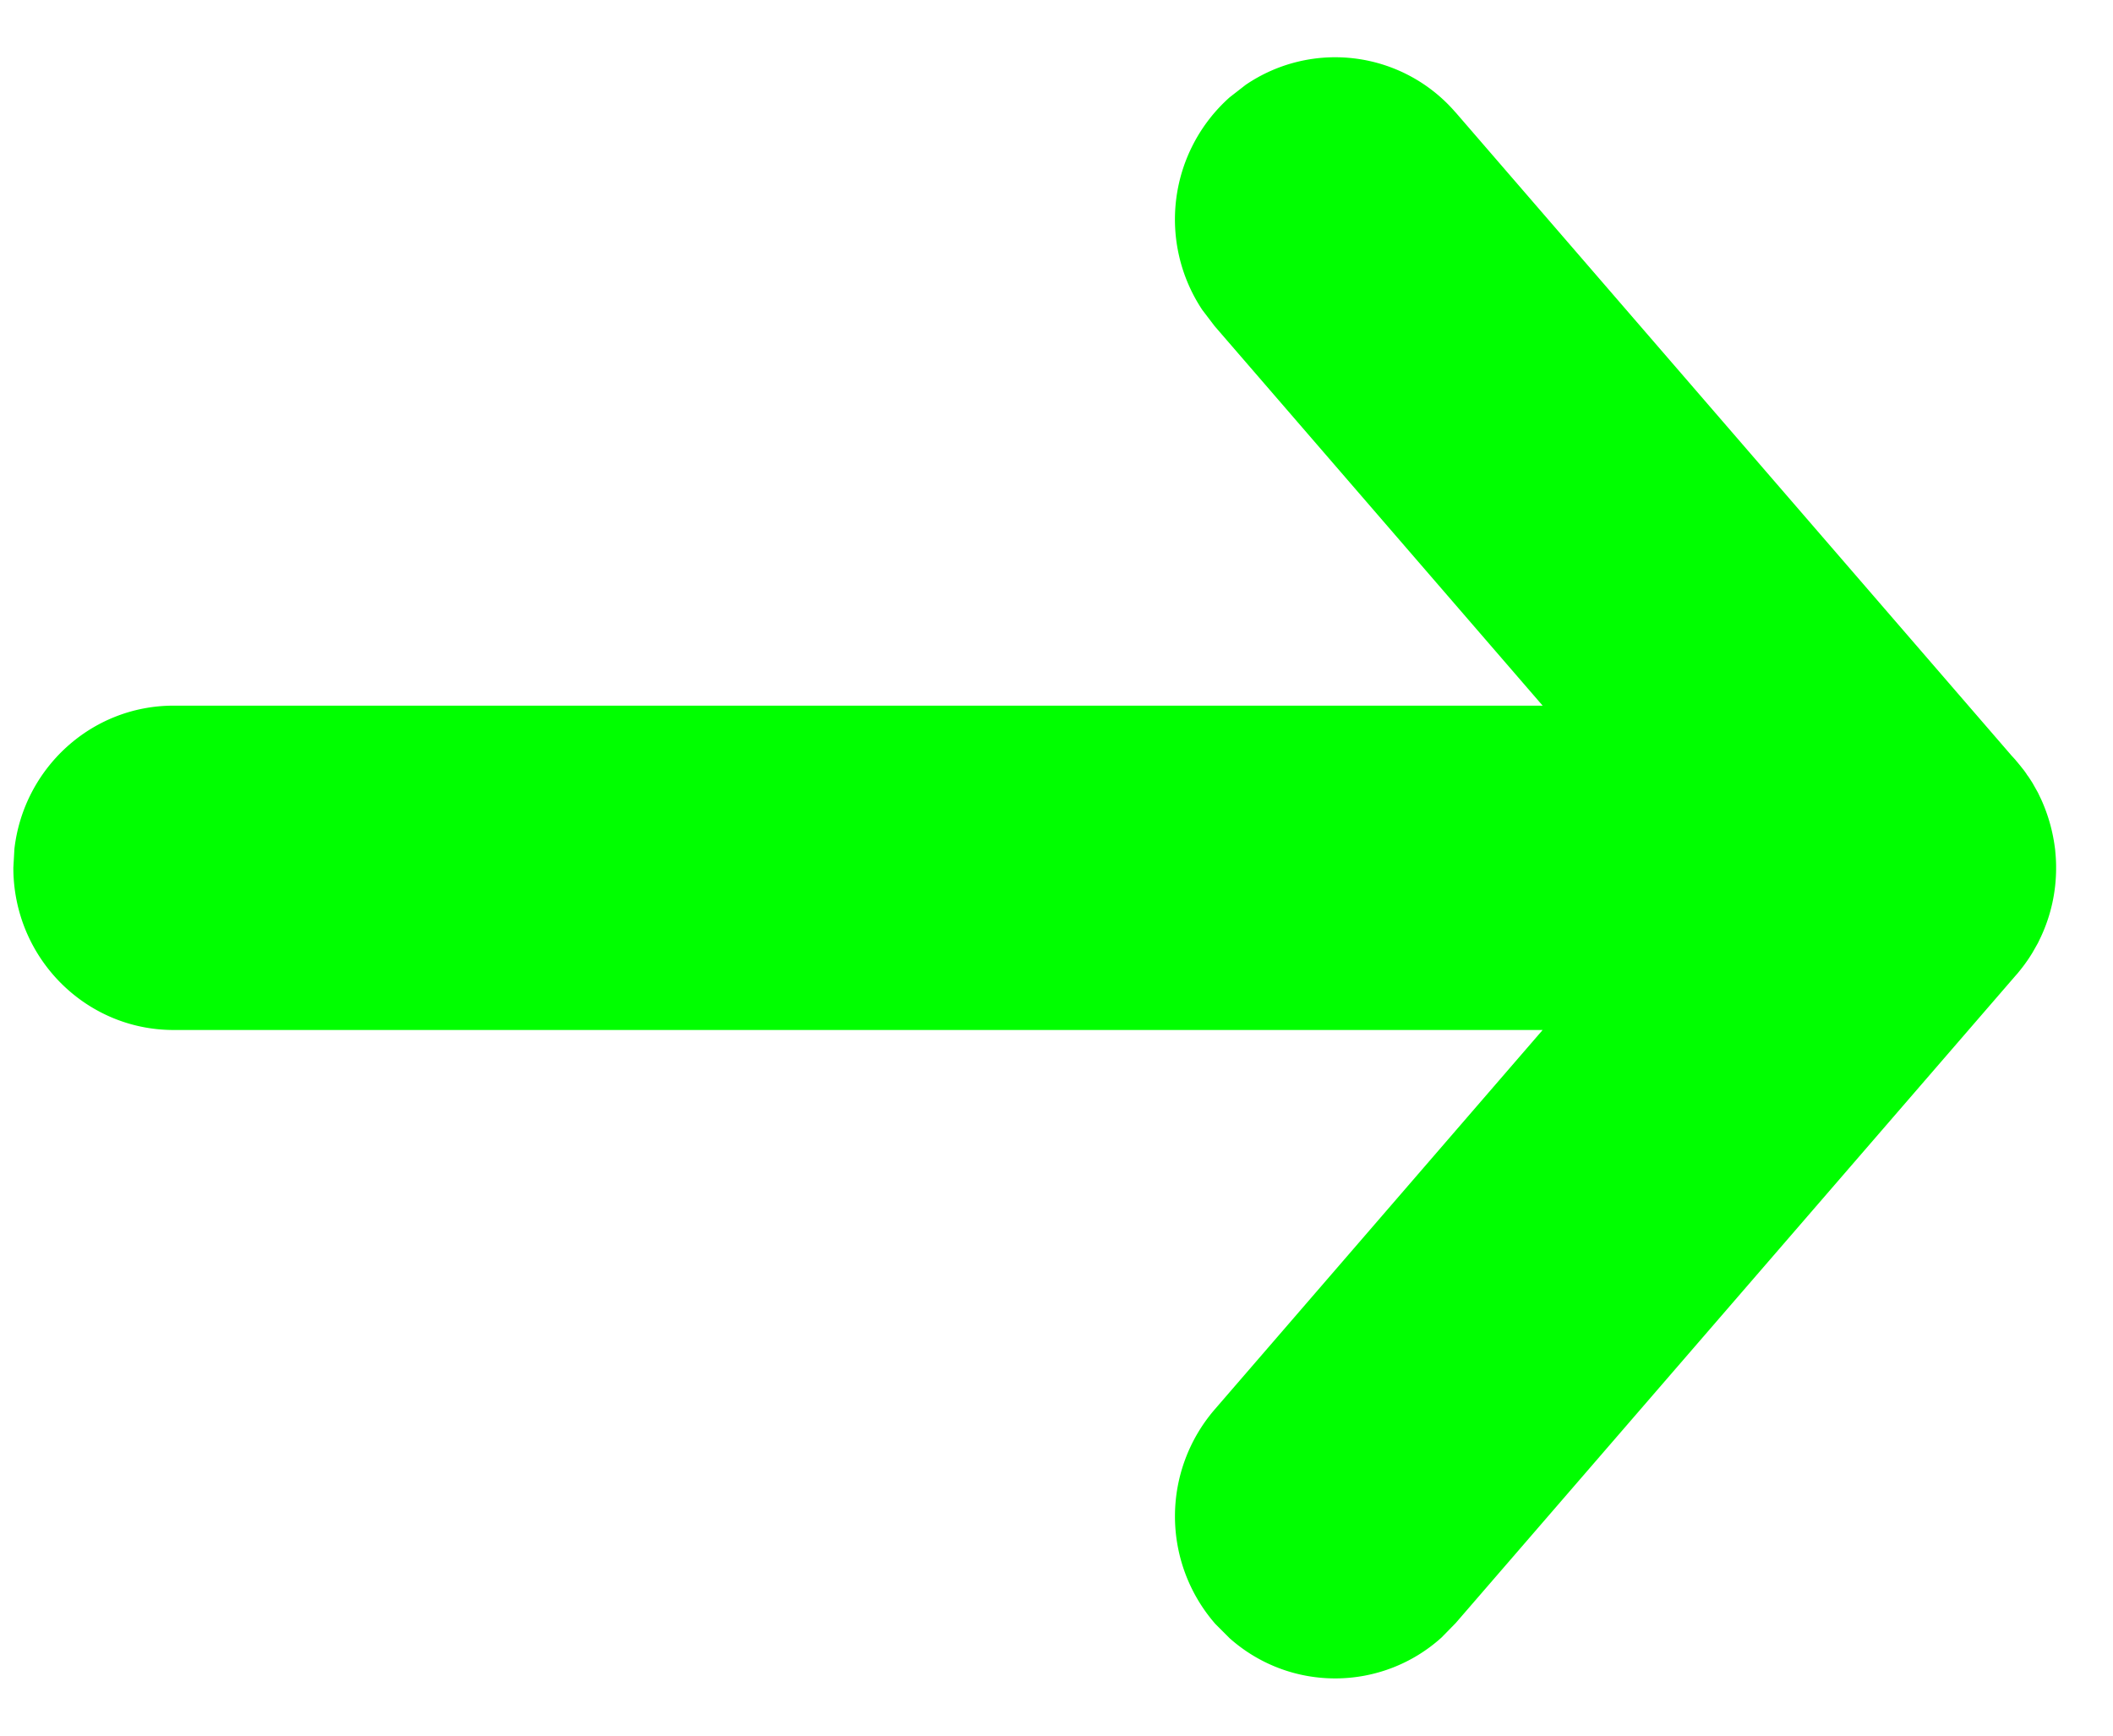
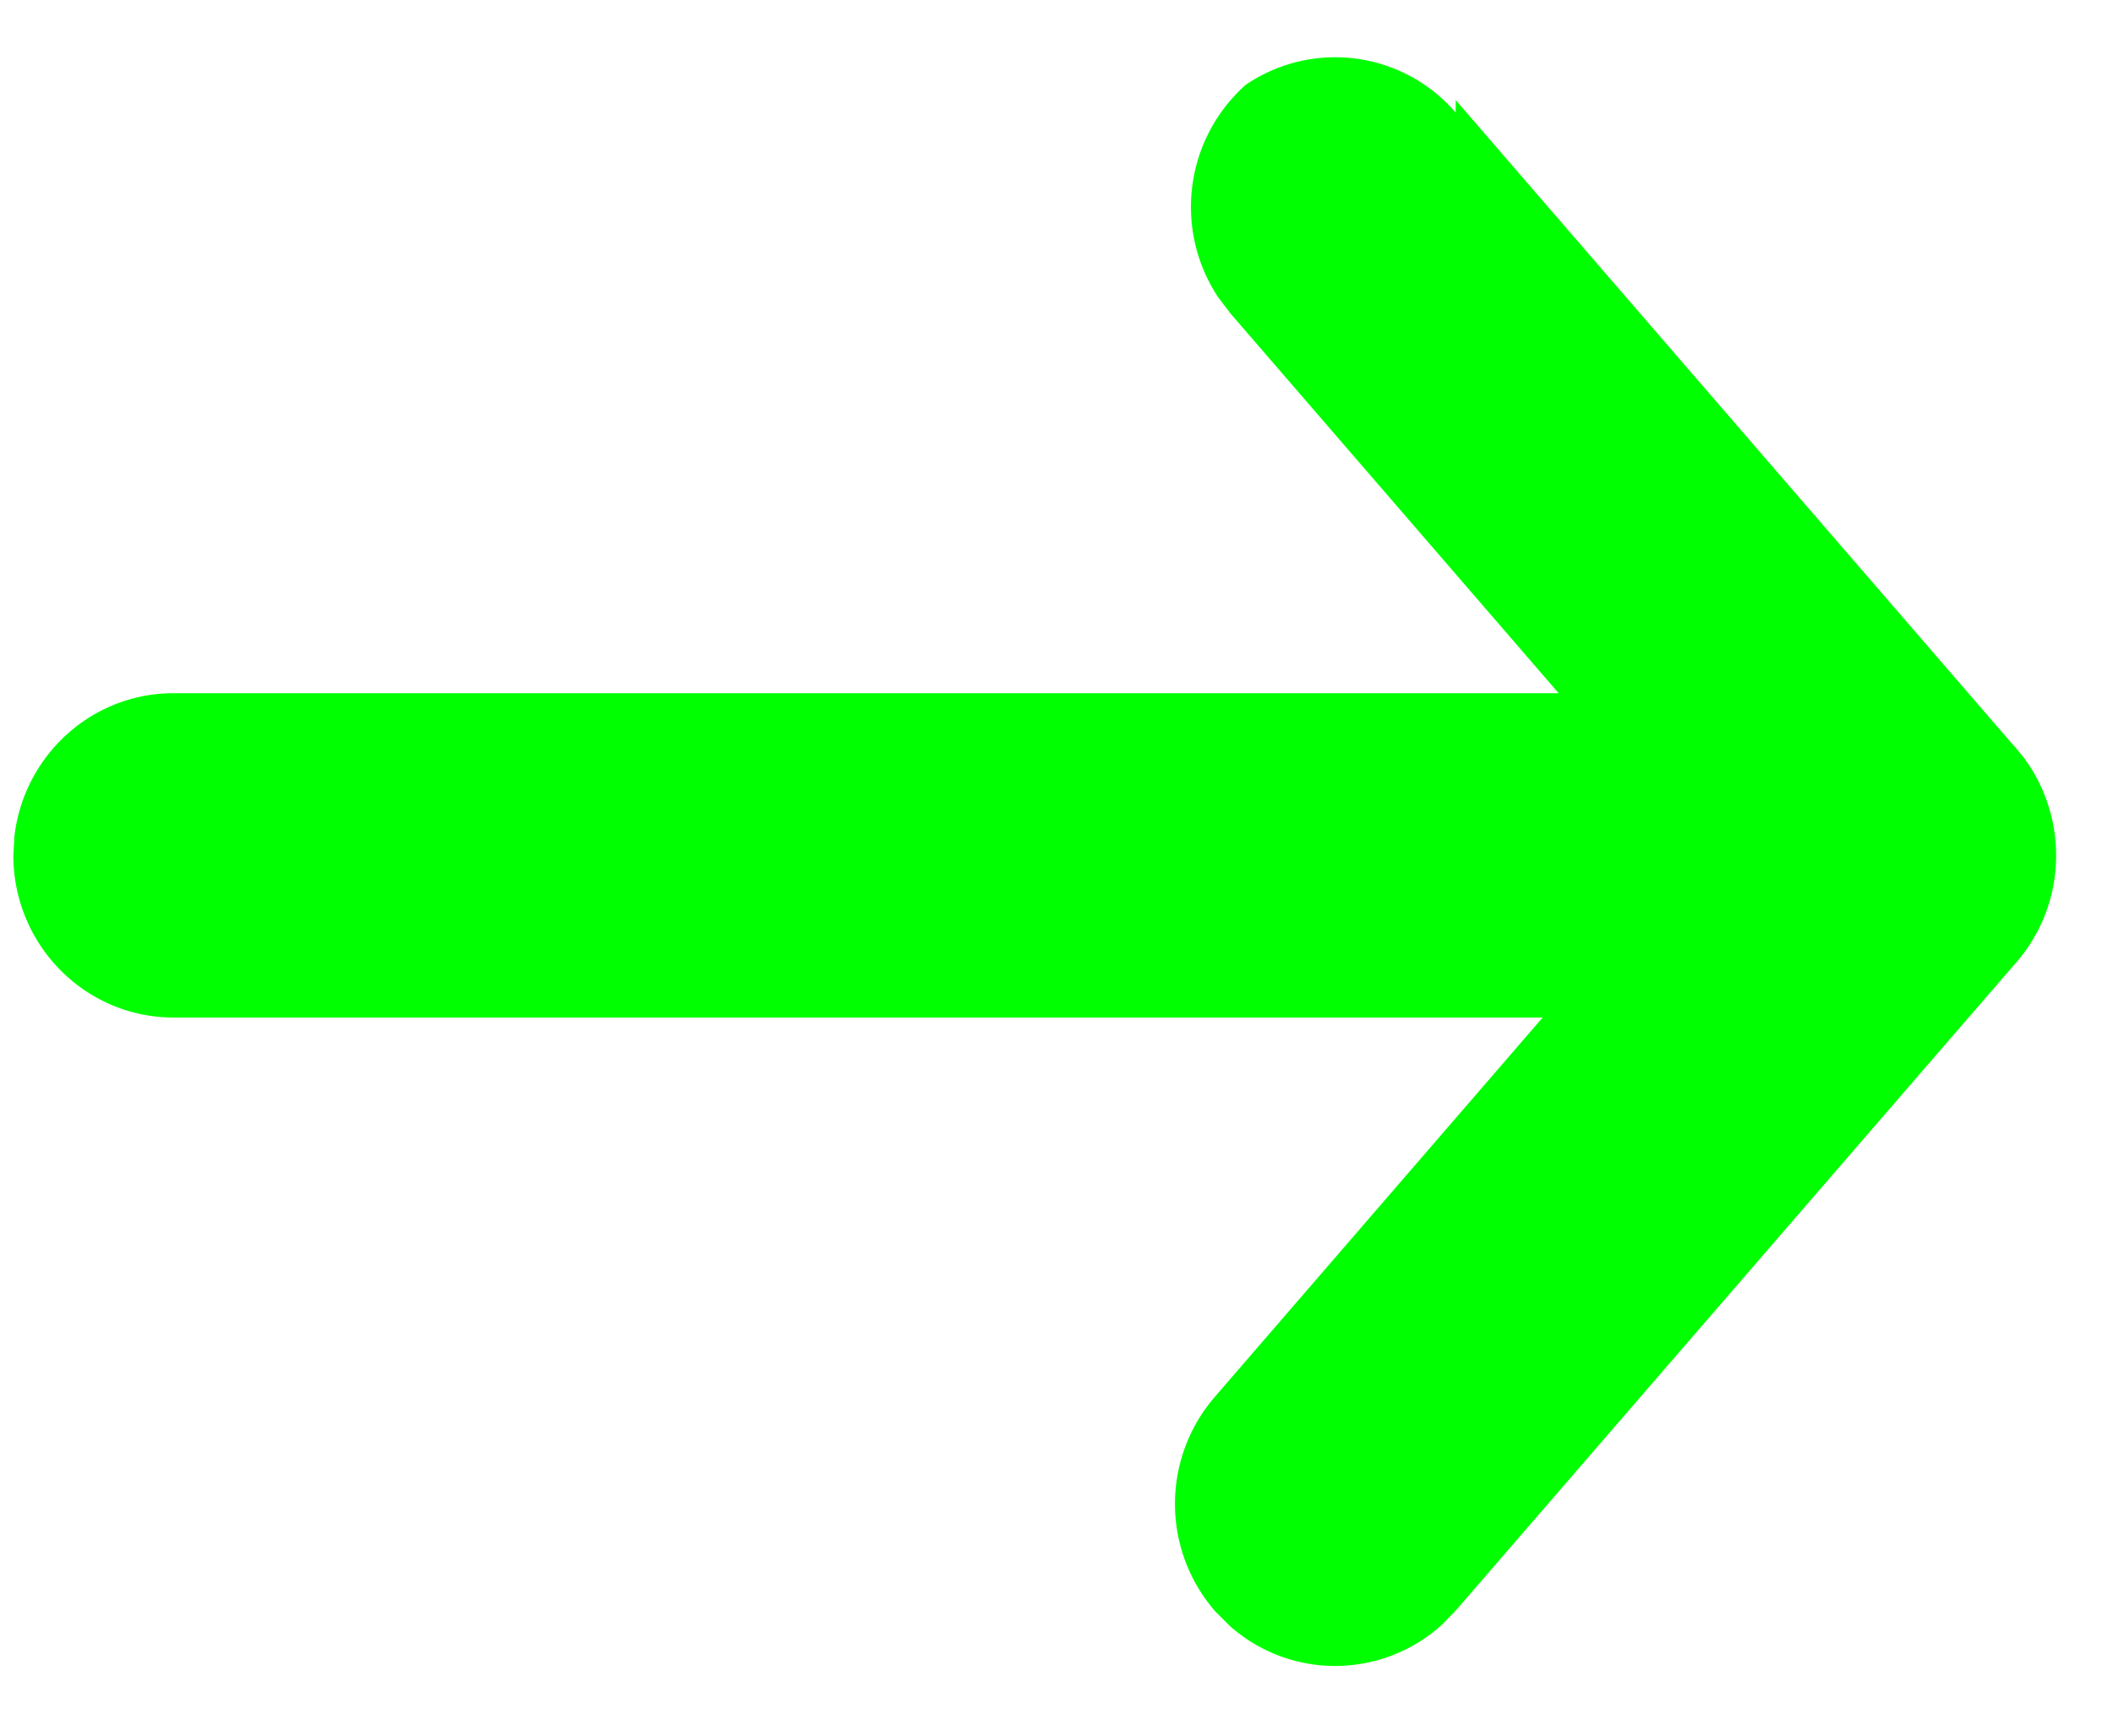
<svg xmlns="http://www.w3.org/2000/svg" width="28" height="23">
-   <path d="M19.29 1.492a2.106 2.106 0 0 0-2.784-.367l-.212.165a2.167 2.167 0 0 0-.362 2.817l.163.214 4.347 5.03H2.3c-1.089 0-1.986.83-2.109 1.898l-.014.25c0 1.187.95 2.15 2.123 2.15h18.142l-4.347 5.03a2.168 2.168 0 0 0 .01 2.841l.19.19c.814.721 2.02.7 2.807-.01l.188-.192 7.417-8.577.03-.034.048-.06-.078.094a2.136 2.136 0 0 0 .226-.307l.072-.127.04-.083a2.154 2.154 0 0 0 .201-.914l-.015.232.005-.022c.006-.065.01-.13.01-.194v-.032c0-.065-.004-.13-.01-.193l-.002-.025a2.17 2.17 0 0 0-.005-.04l.004.034a2.237 2.237 0 0 0-.188-.674l-.01-.02a2.153 2.153 0 0 0-.019-.04l-.011-.023-.072-.128a3.778 3.778 0 0 0-.036-.056l-.017-.026-.027-.035.011.013-.028-.041a2.164 2.164 0 0 0-.038-.05l.015.02-.04-.051-.038-.046-.014-.018.01.014-.026-.032a2.159 2.159 0 0 0-.059-.064l.008.008-7.364-8.52z" fill="#0F0" />
+   <path d="M19.29 1.492a2.106 2.106 0 0 0-2.784-.367a2.167 2.167 0 0 0-.362 2.817l.163.214 4.347 5.03H2.3c-1.089 0-1.986.83-2.109 1.898l-.014.25c0 1.187.95 2.15 2.123 2.15h18.142l-4.347 5.03a2.168 2.168 0 0 0 .01 2.841l.19.19c.814.721 2.02.7 2.807-.01l.188-.192 7.417-8.577.03-.034.048-.06-.078.094a2.136 2.136 0 0 0 .226-.307l.072-.127.04-.083a2.154 2.154 0 0 0 .201-.914l-.015.232.005-.022c.006-.065.01-.13.01-.194v-.032c0-.065-.004-.13-.01-.193l-.002-.025a2.17 2.17 0 0 0-.005-.04l.004.034a2.237 2.237 0 0 0-.188-.674l-.01-.02a2.153 2.153 0 0 0-.019-.04l-.011-.023-.072-.128a3.778 3.778 0 0 0-.036-.056l-.017-.026-.027-.035.011.013-.028-.041a2.164 2.164 0 0 0-.038-.05l.015.02-.04-.051-.038-.046-.014-.018.01.014-.026-.032a2.159 2.159 0 0 0-.059-.064l.008.008-7.364-8.52z" fill="#0F0" />
</svg>